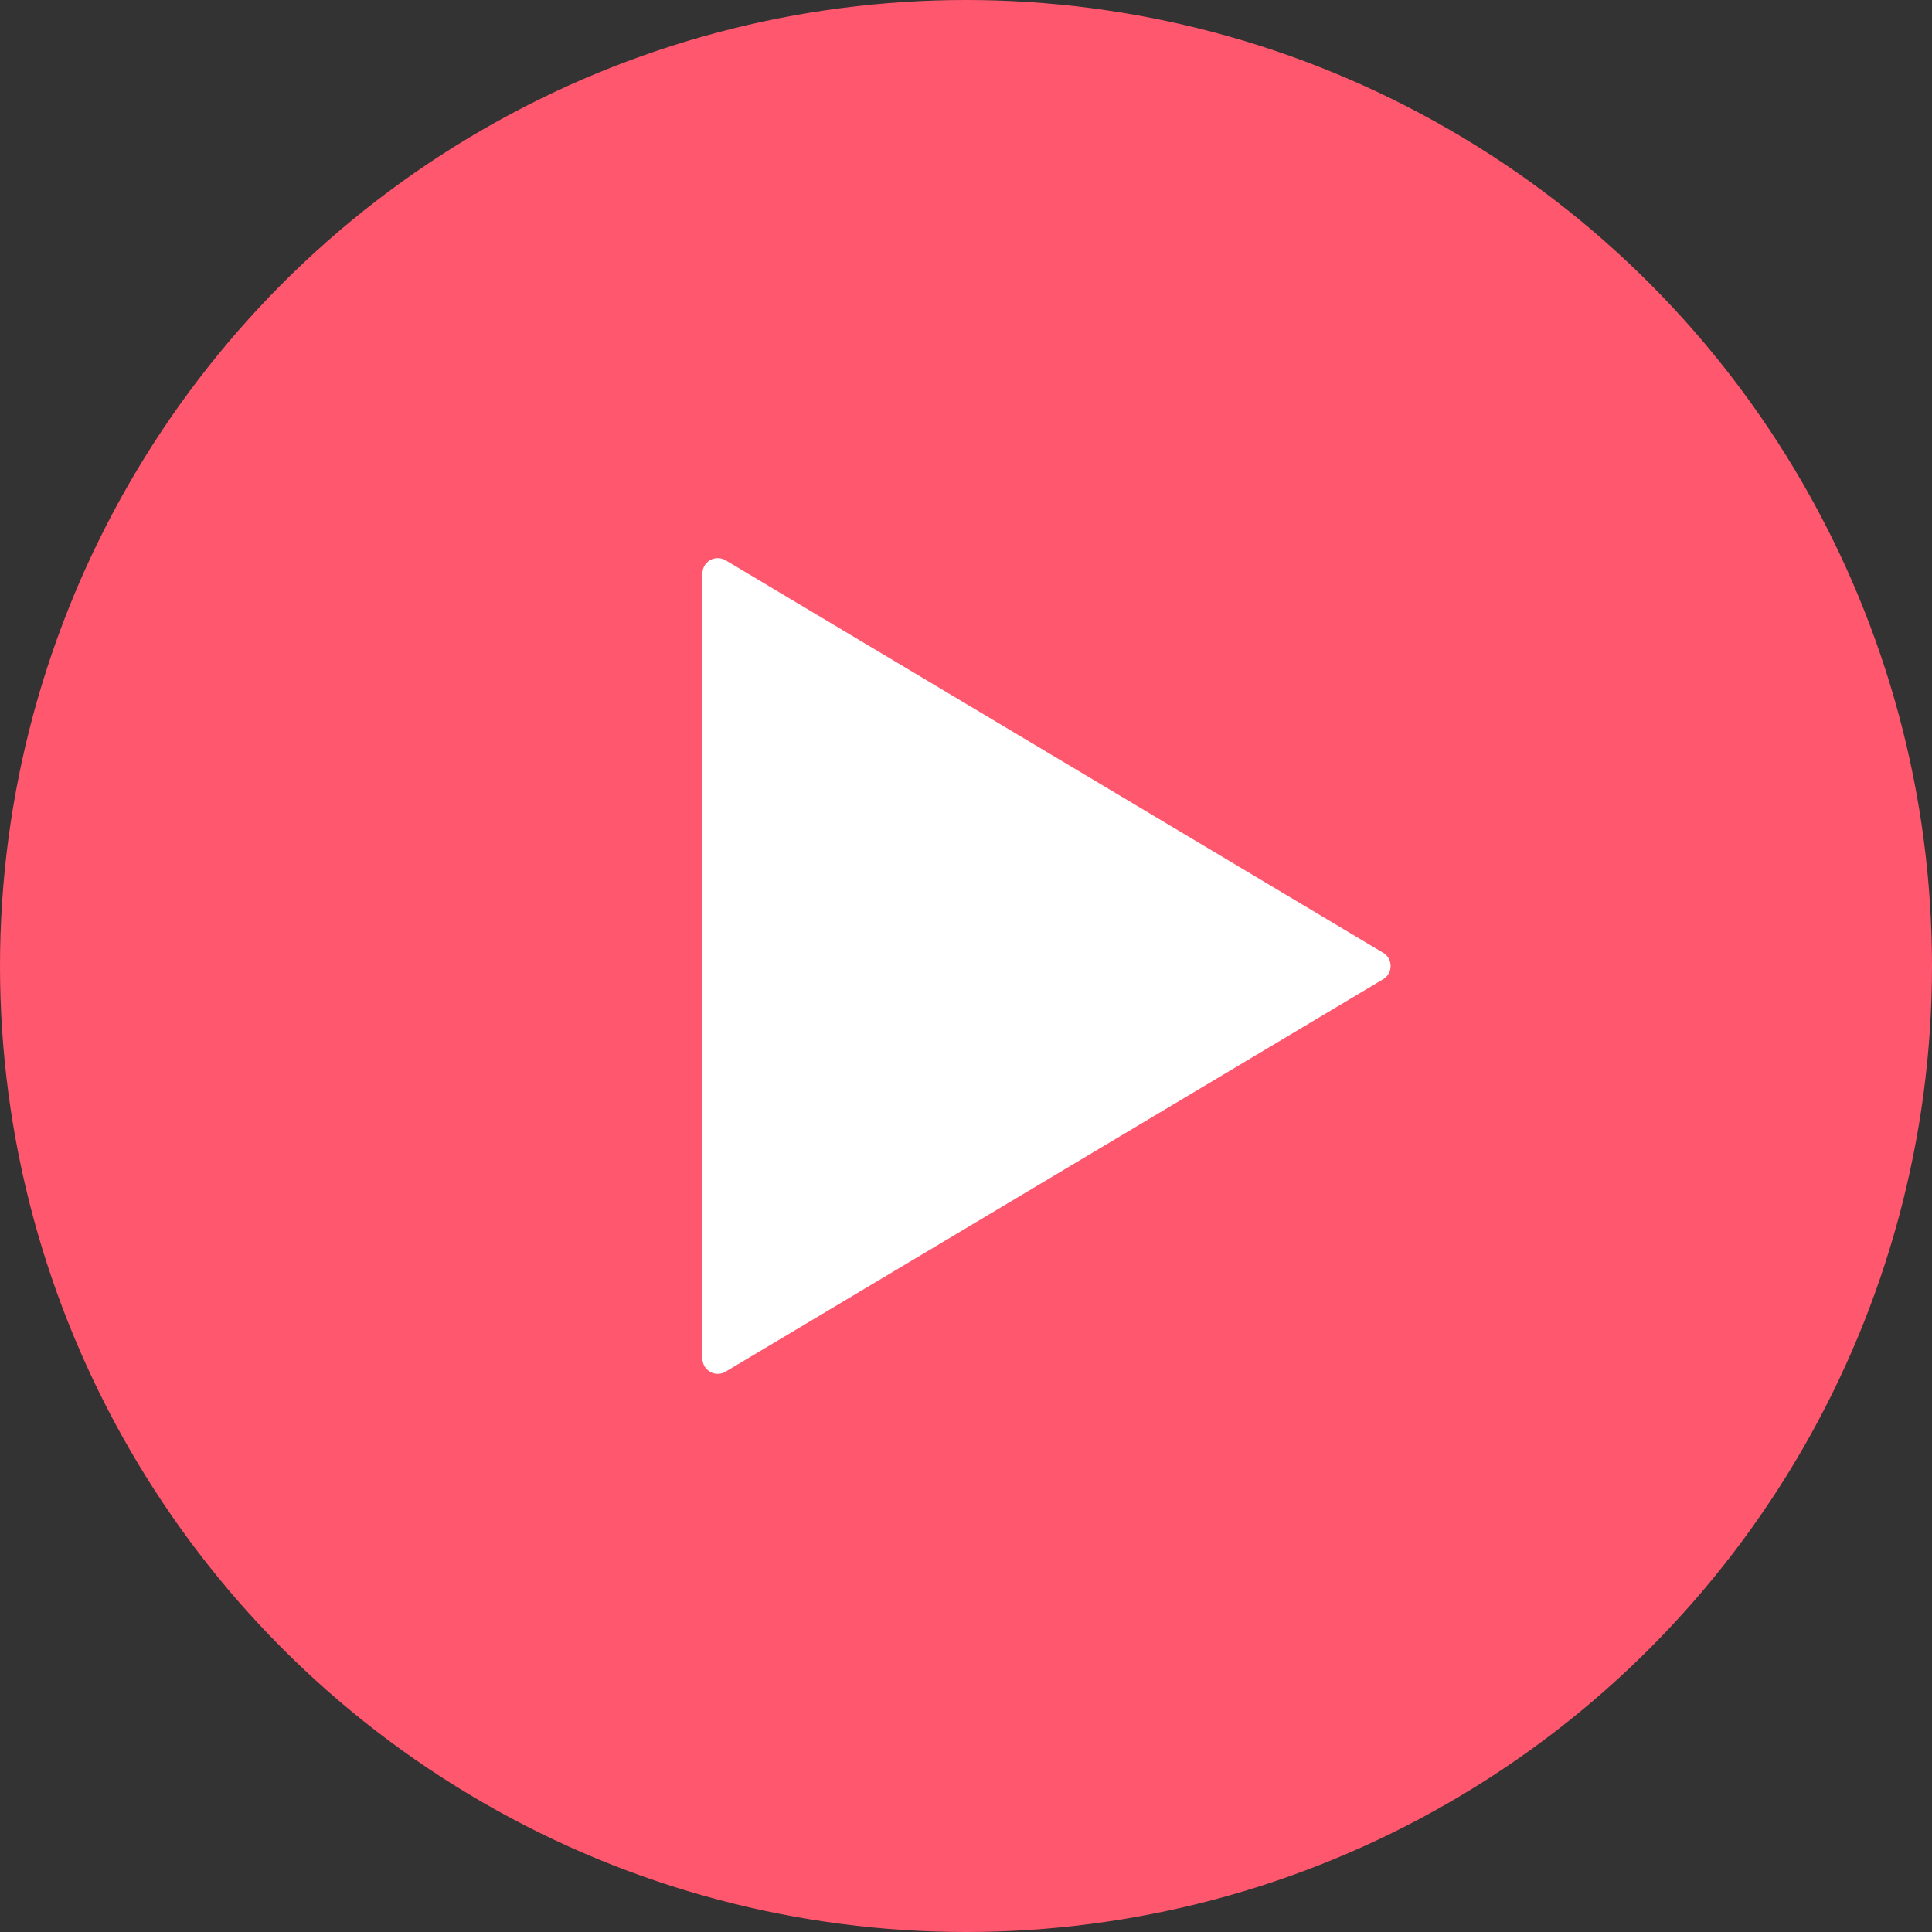
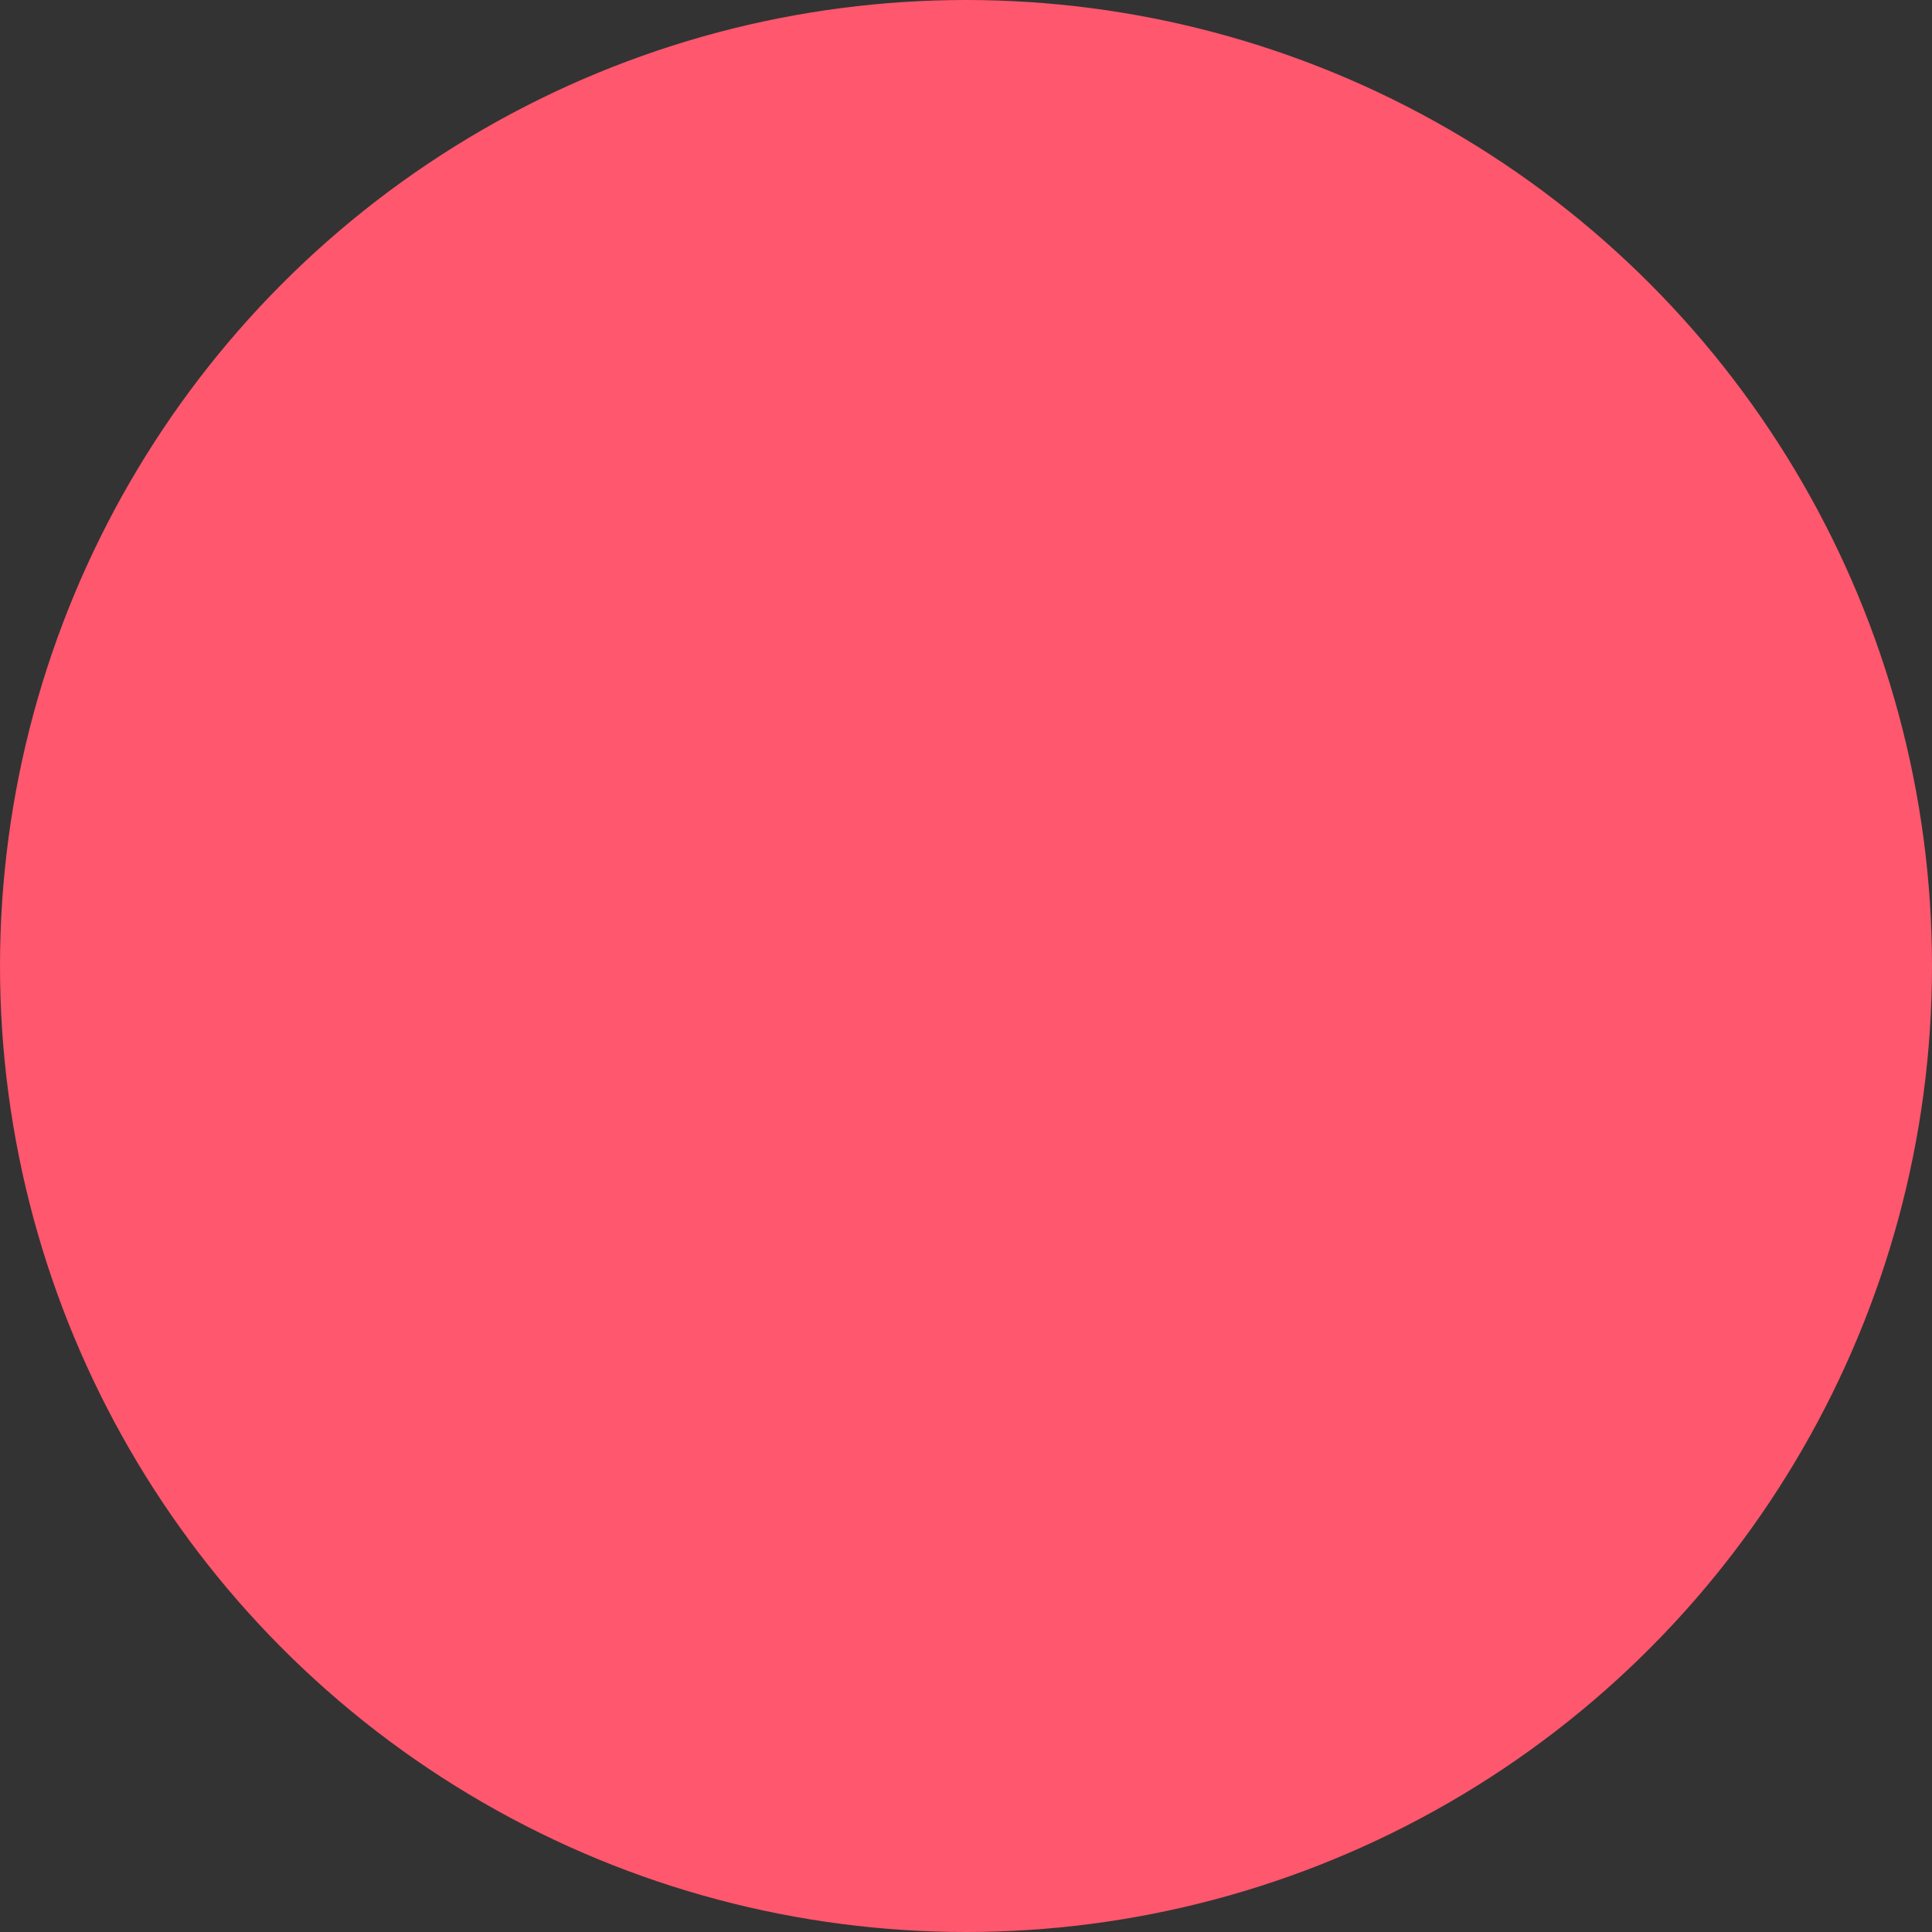
<svg xmlns="http://www.w3.org/2000/svg" id="_レイヤー_2" viewBox="0 0 128 128">
  <rect x="0" y="0" width="128" height="128" fill="#333333" stroke="none" />
  <defs>
    <style>.cls-1{fill:#fff;}.cls-2{fill:#ff576d;}</style>
  </defs>
  <g id="_レイヤー_2-2">
    <circle class="cls-2" cx="64" cy="64" r="64" />
-     <path class="cls-1" d="m91.636,64.877l-43.56,25.998c-.312.189-.709.199-1.031.01-.312-.18-.51-.515-.51-.888v-51.997c0-.368.198-.709.51-.889.322-.184.719-.175,1.031.01l43.56,26.003c.312.177.496.52.496.874,0,.362-.185.697-.496.879Z" />
  </g>
</svg>